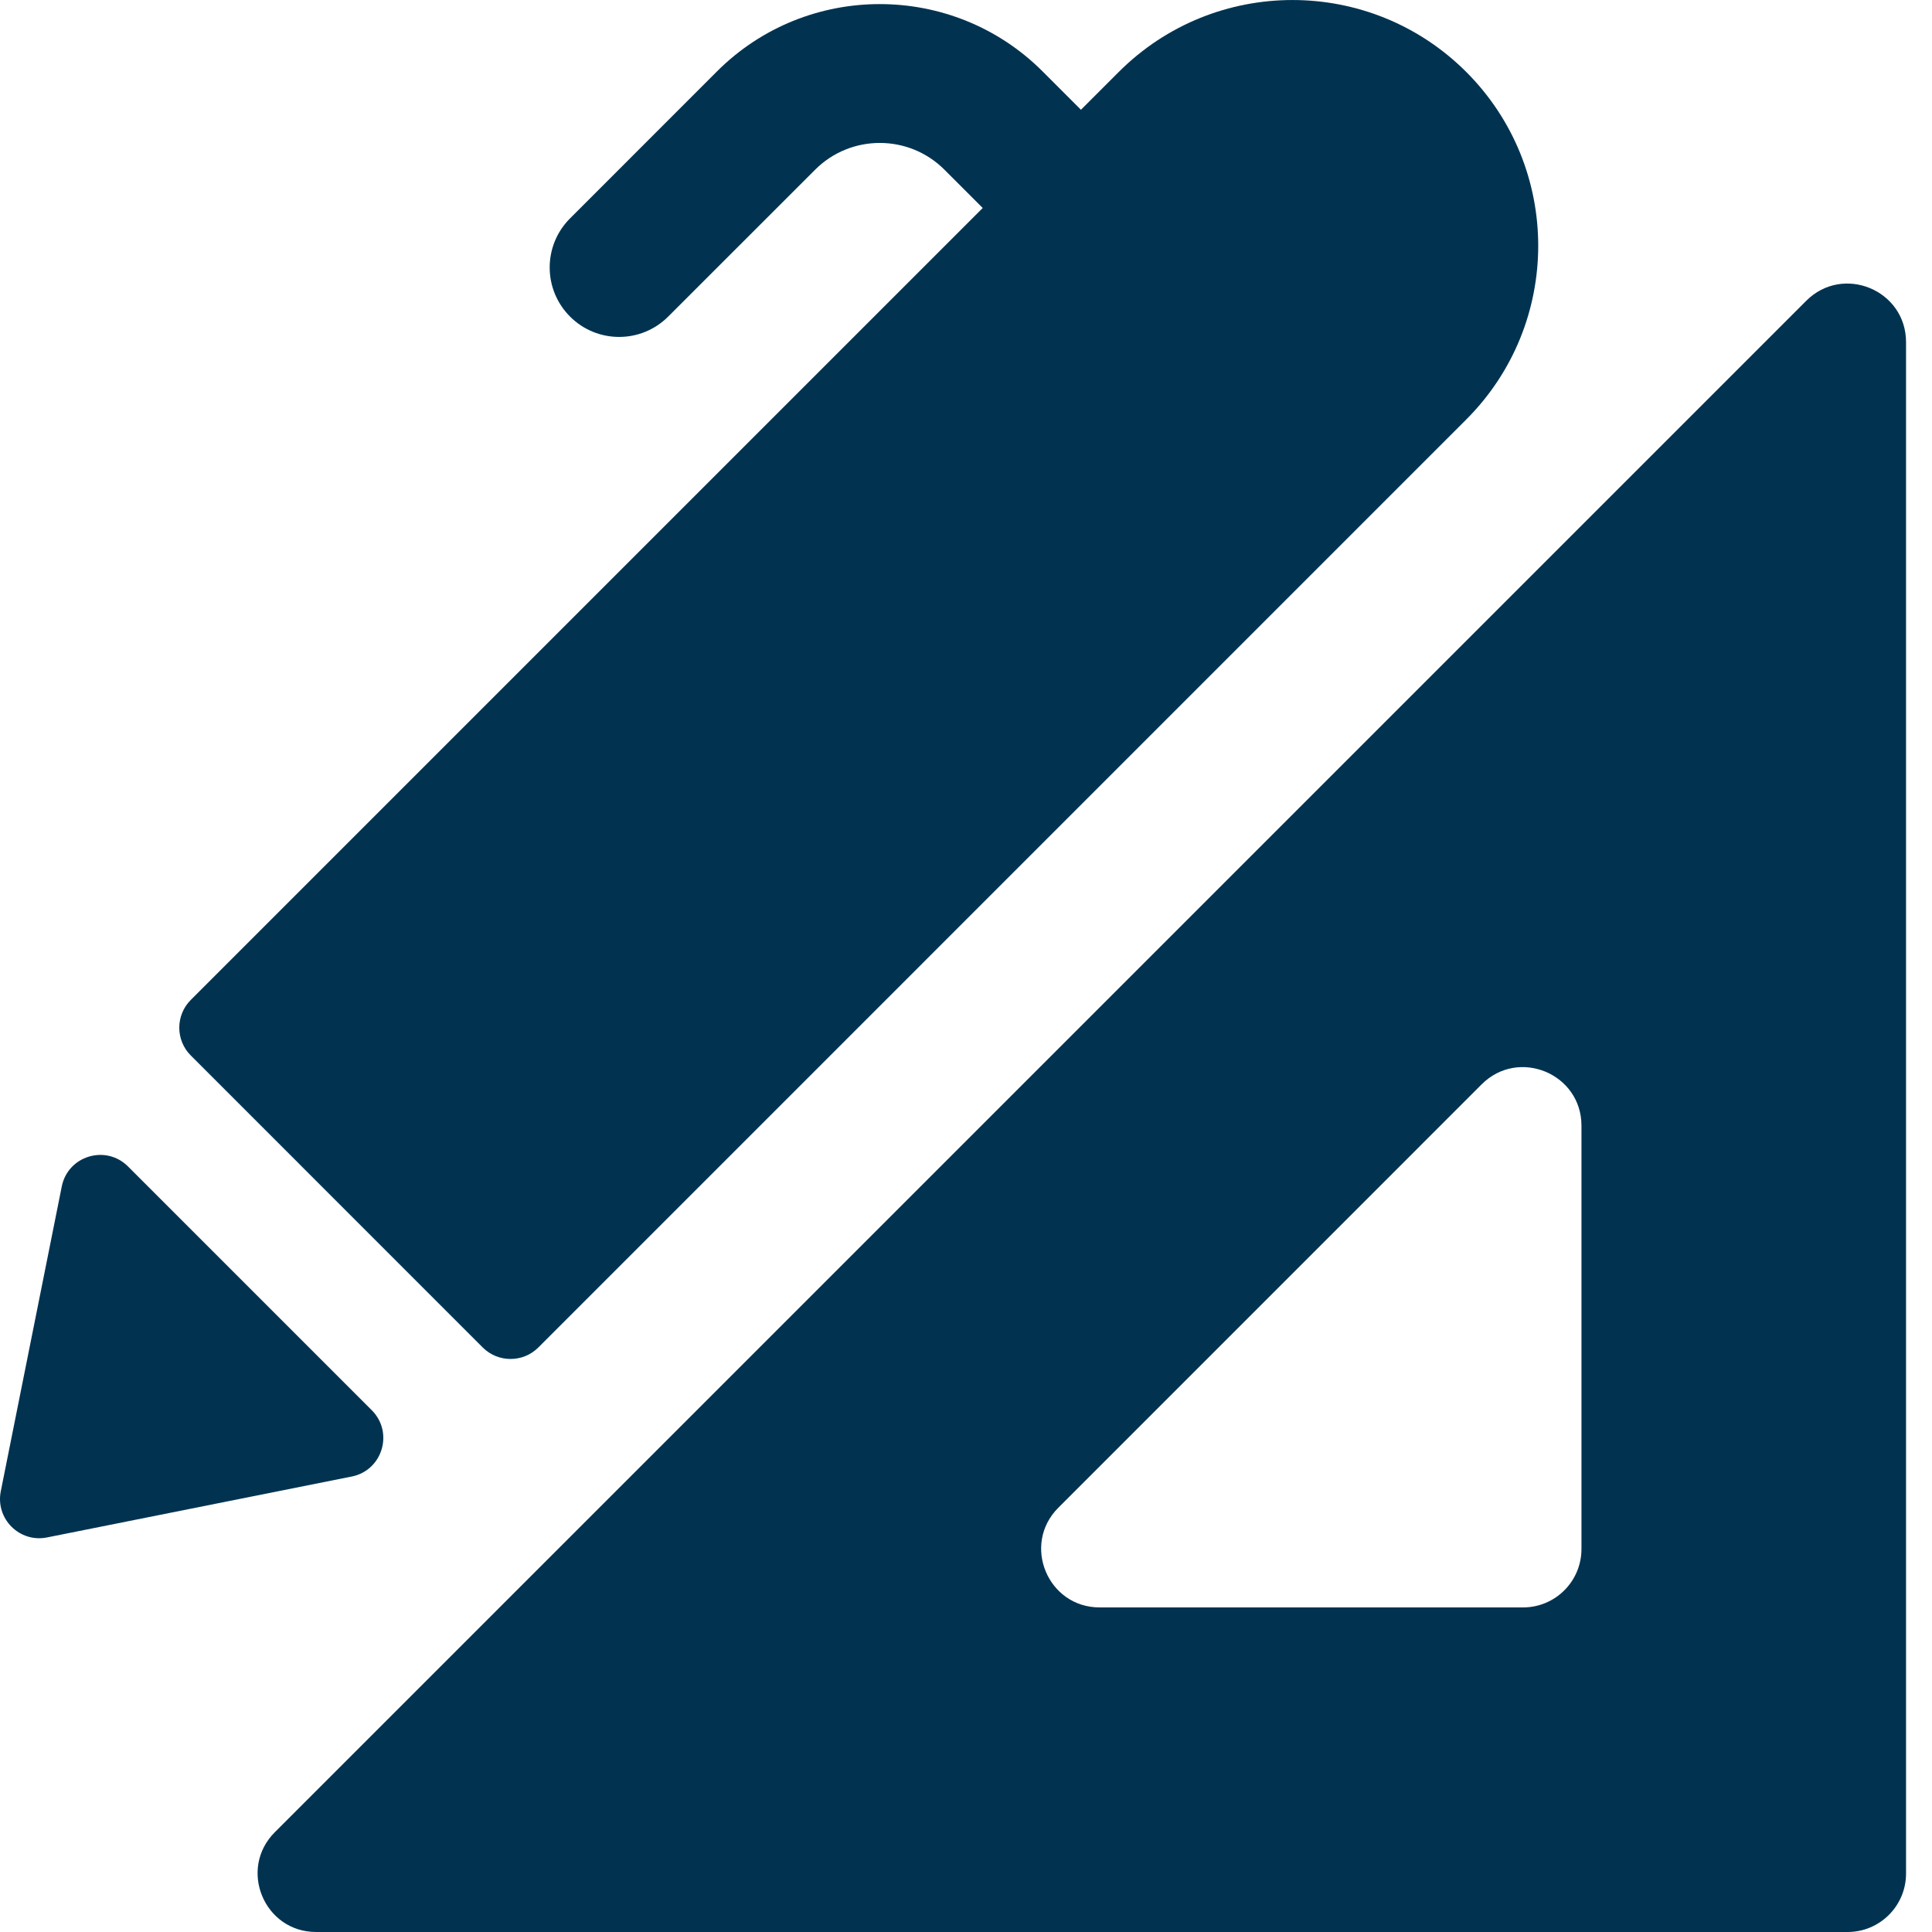
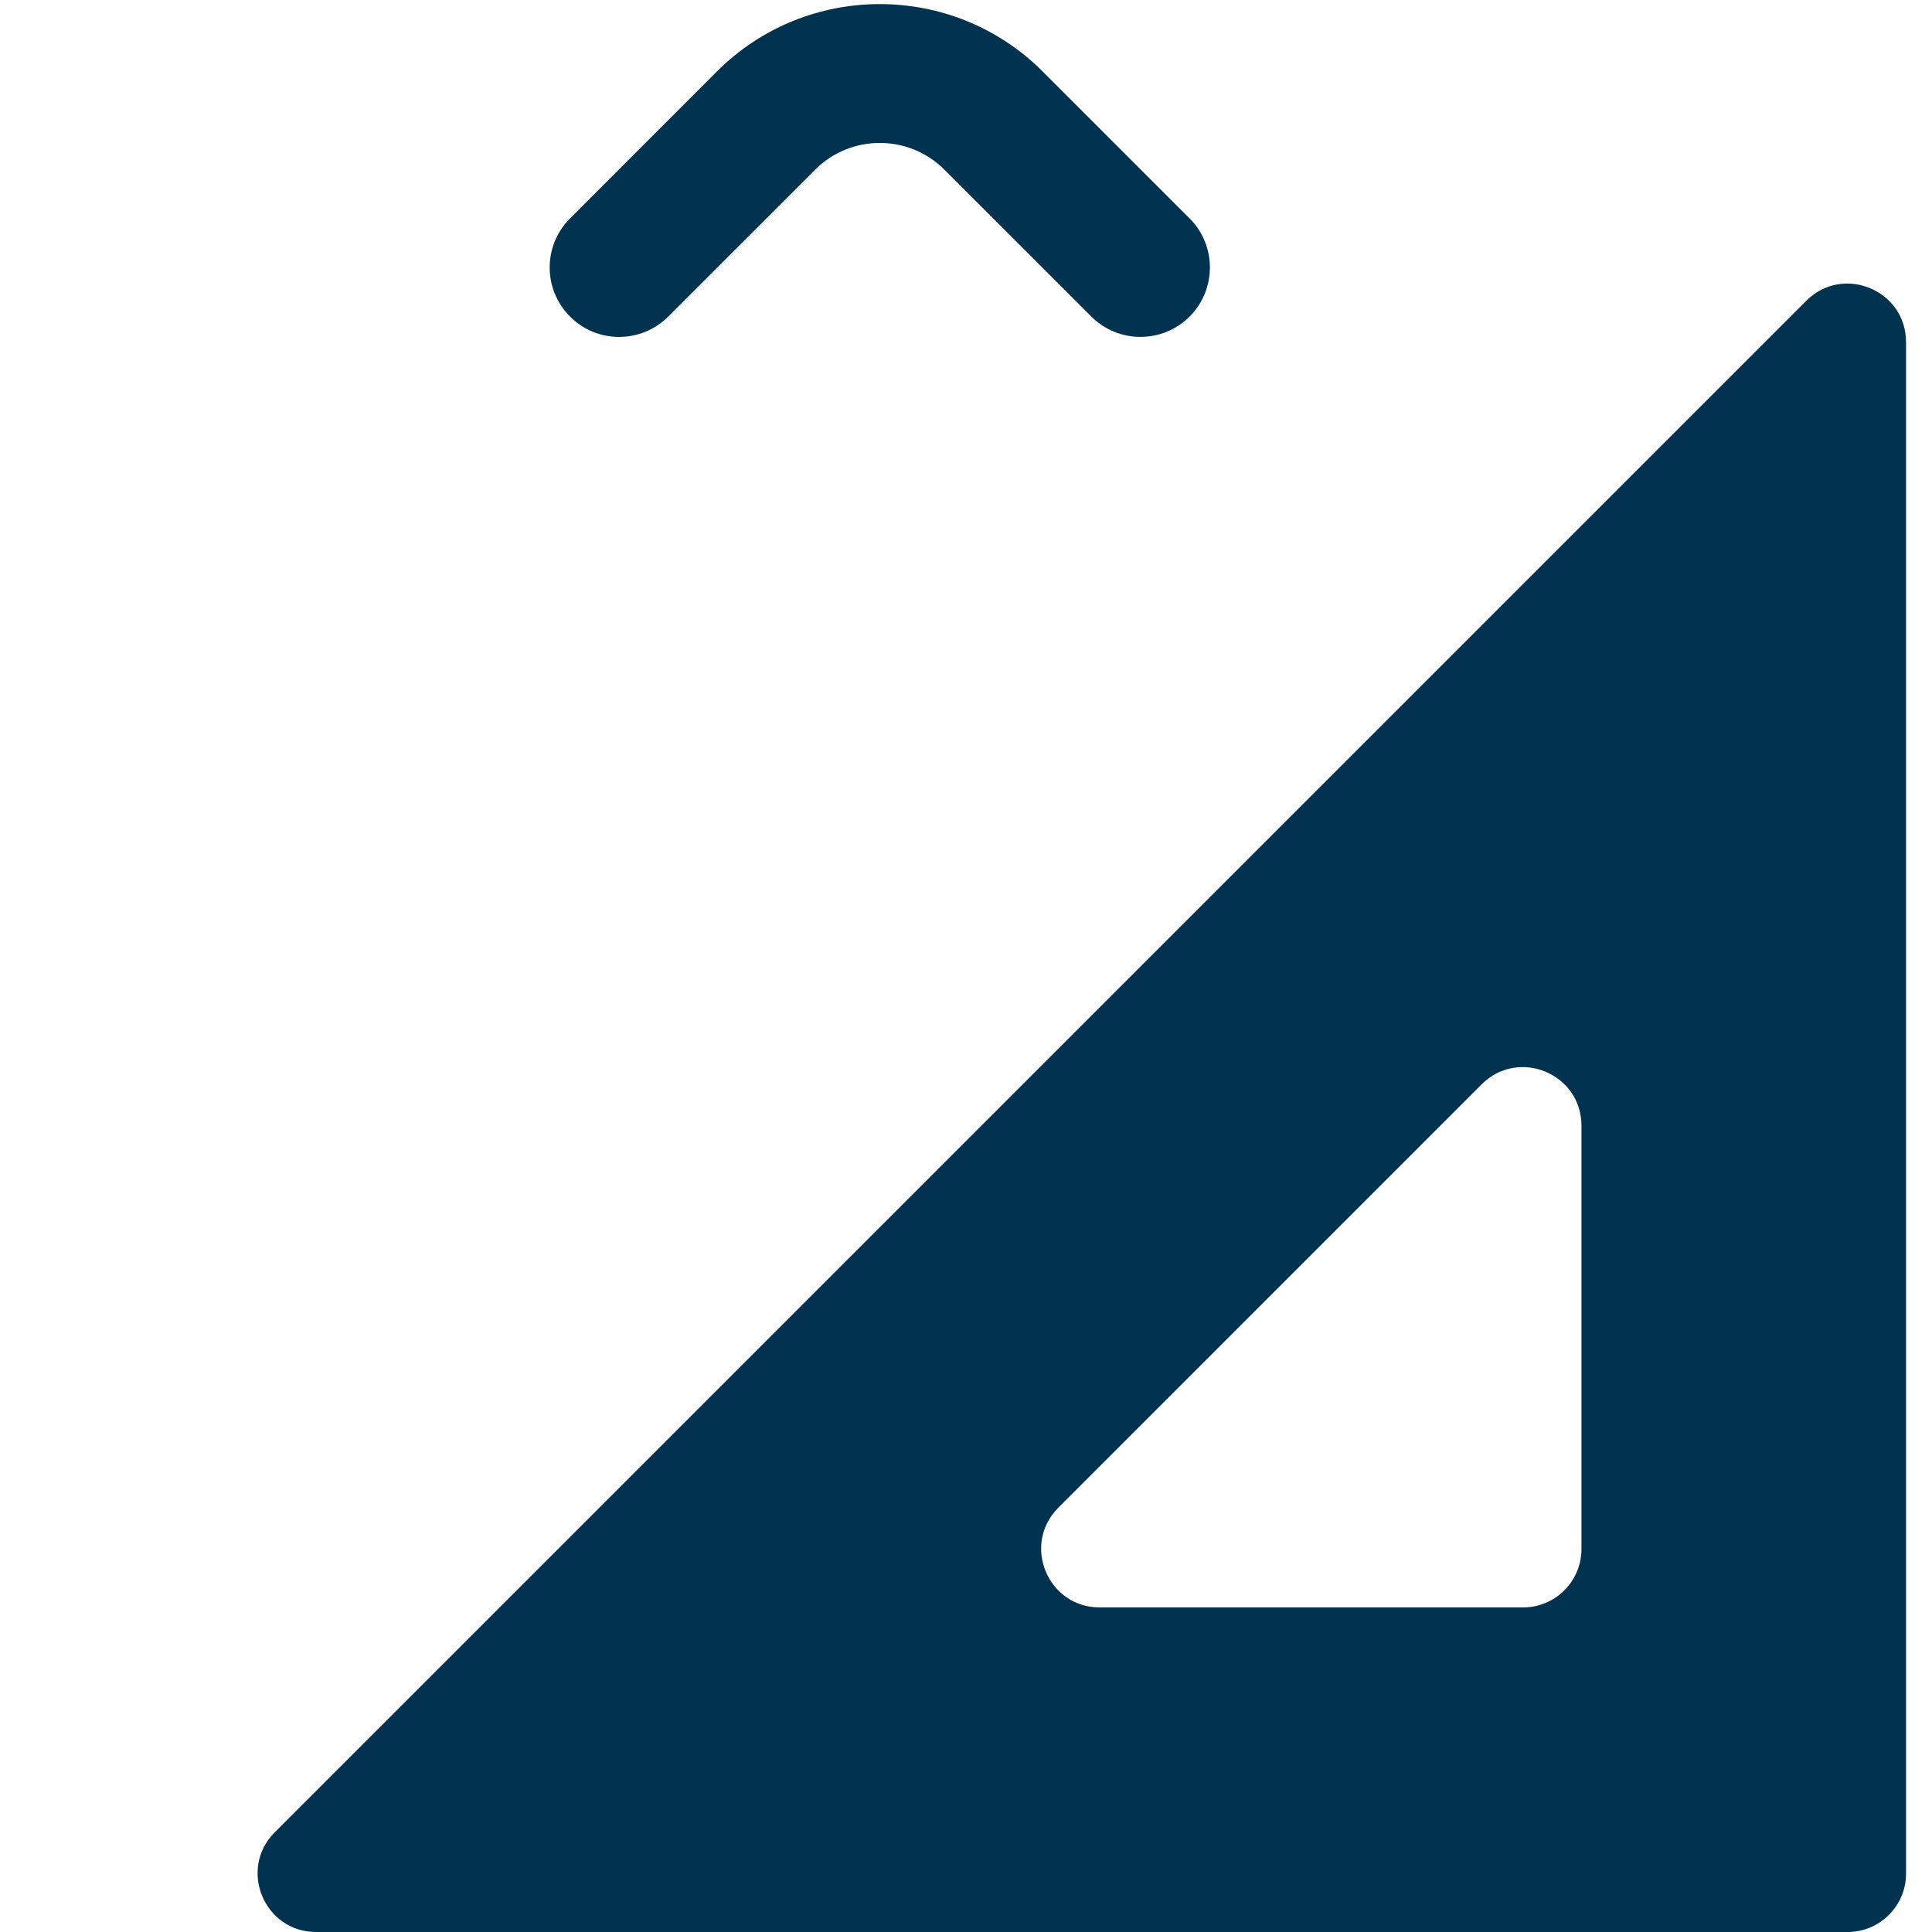
<svg xmlns="http://www.w3.org/2000/svg" width="32" height="32" viewBox="0 0 32 32" fill="none">
  <g clip-path="url(#clip0_4801_15541)">
-     <path d="M3.16 17.482C2.906 17.228 2.906 16.816 3.16 16.562L18.53 1.192C20.119 -0.397 22.696 -0.397 24.286 1.192C25.875 2.782 25.875 5.359 24.286 6.948L8.916 22.319C8.662 22.572 8.25 22.572 7.996 22.319L3.16 17.482Z" fill="#013351" />
-     <path d="M0.013 24.7L1.023 19.652C1.124 19.143 1.753 18.953 2.12 19.32L6.158 23.358C6.525 23.726 6.335 24.354 5.826 24.456L0.778 25.465C0.323 25.556 -0.078 25.155 0.013 24.7Z" fill="#013351" />
    <path d="M18.889 5.58C18.595 5.58 18.301 5.468 18.076 5.243L15.642 2.81C15.052 2.22 14.092 2.22 13.502 2.81L11.068 5.243C10.619 5.693 9.891 5.693 9.442 5.244C8.992 4.794 8.992 4.066 9.442 3.617L11.875 1.183C13.362 -0.304 15.782 -0.304 17.269 1.183L19.703 3.617C20.152 4.066 20.152 4.794 19.703 5.244C19.478 5.468 19.184 5.58 18.889 5.58Z" fill="#013351" />
    <path d="M5.236 32H30.602C31.136 32 31.57 31.567 31.57 31.032V5.667C31.57 4.804 30.527 4.372 29.917 4.982L4.552 30.347C3.942 30.957 4.374 32 5.236 32ZM25.226 26.624H18.214C17.352 26.624 16.92 25.581 17.53 24.972L24.541 17.96C25.151 17.35 26.194 17.782 26.194 18.645V25.656C26.194 26.191 25.761 26.624 25.226 26.624Z" fill="#013351" />
  </g>
  <defs>
    <clipPath id="clip0_4801_15541">
      <rect width="31.57" height="32" fill="white" />
    </clipPath>
  </defs>
</svg>